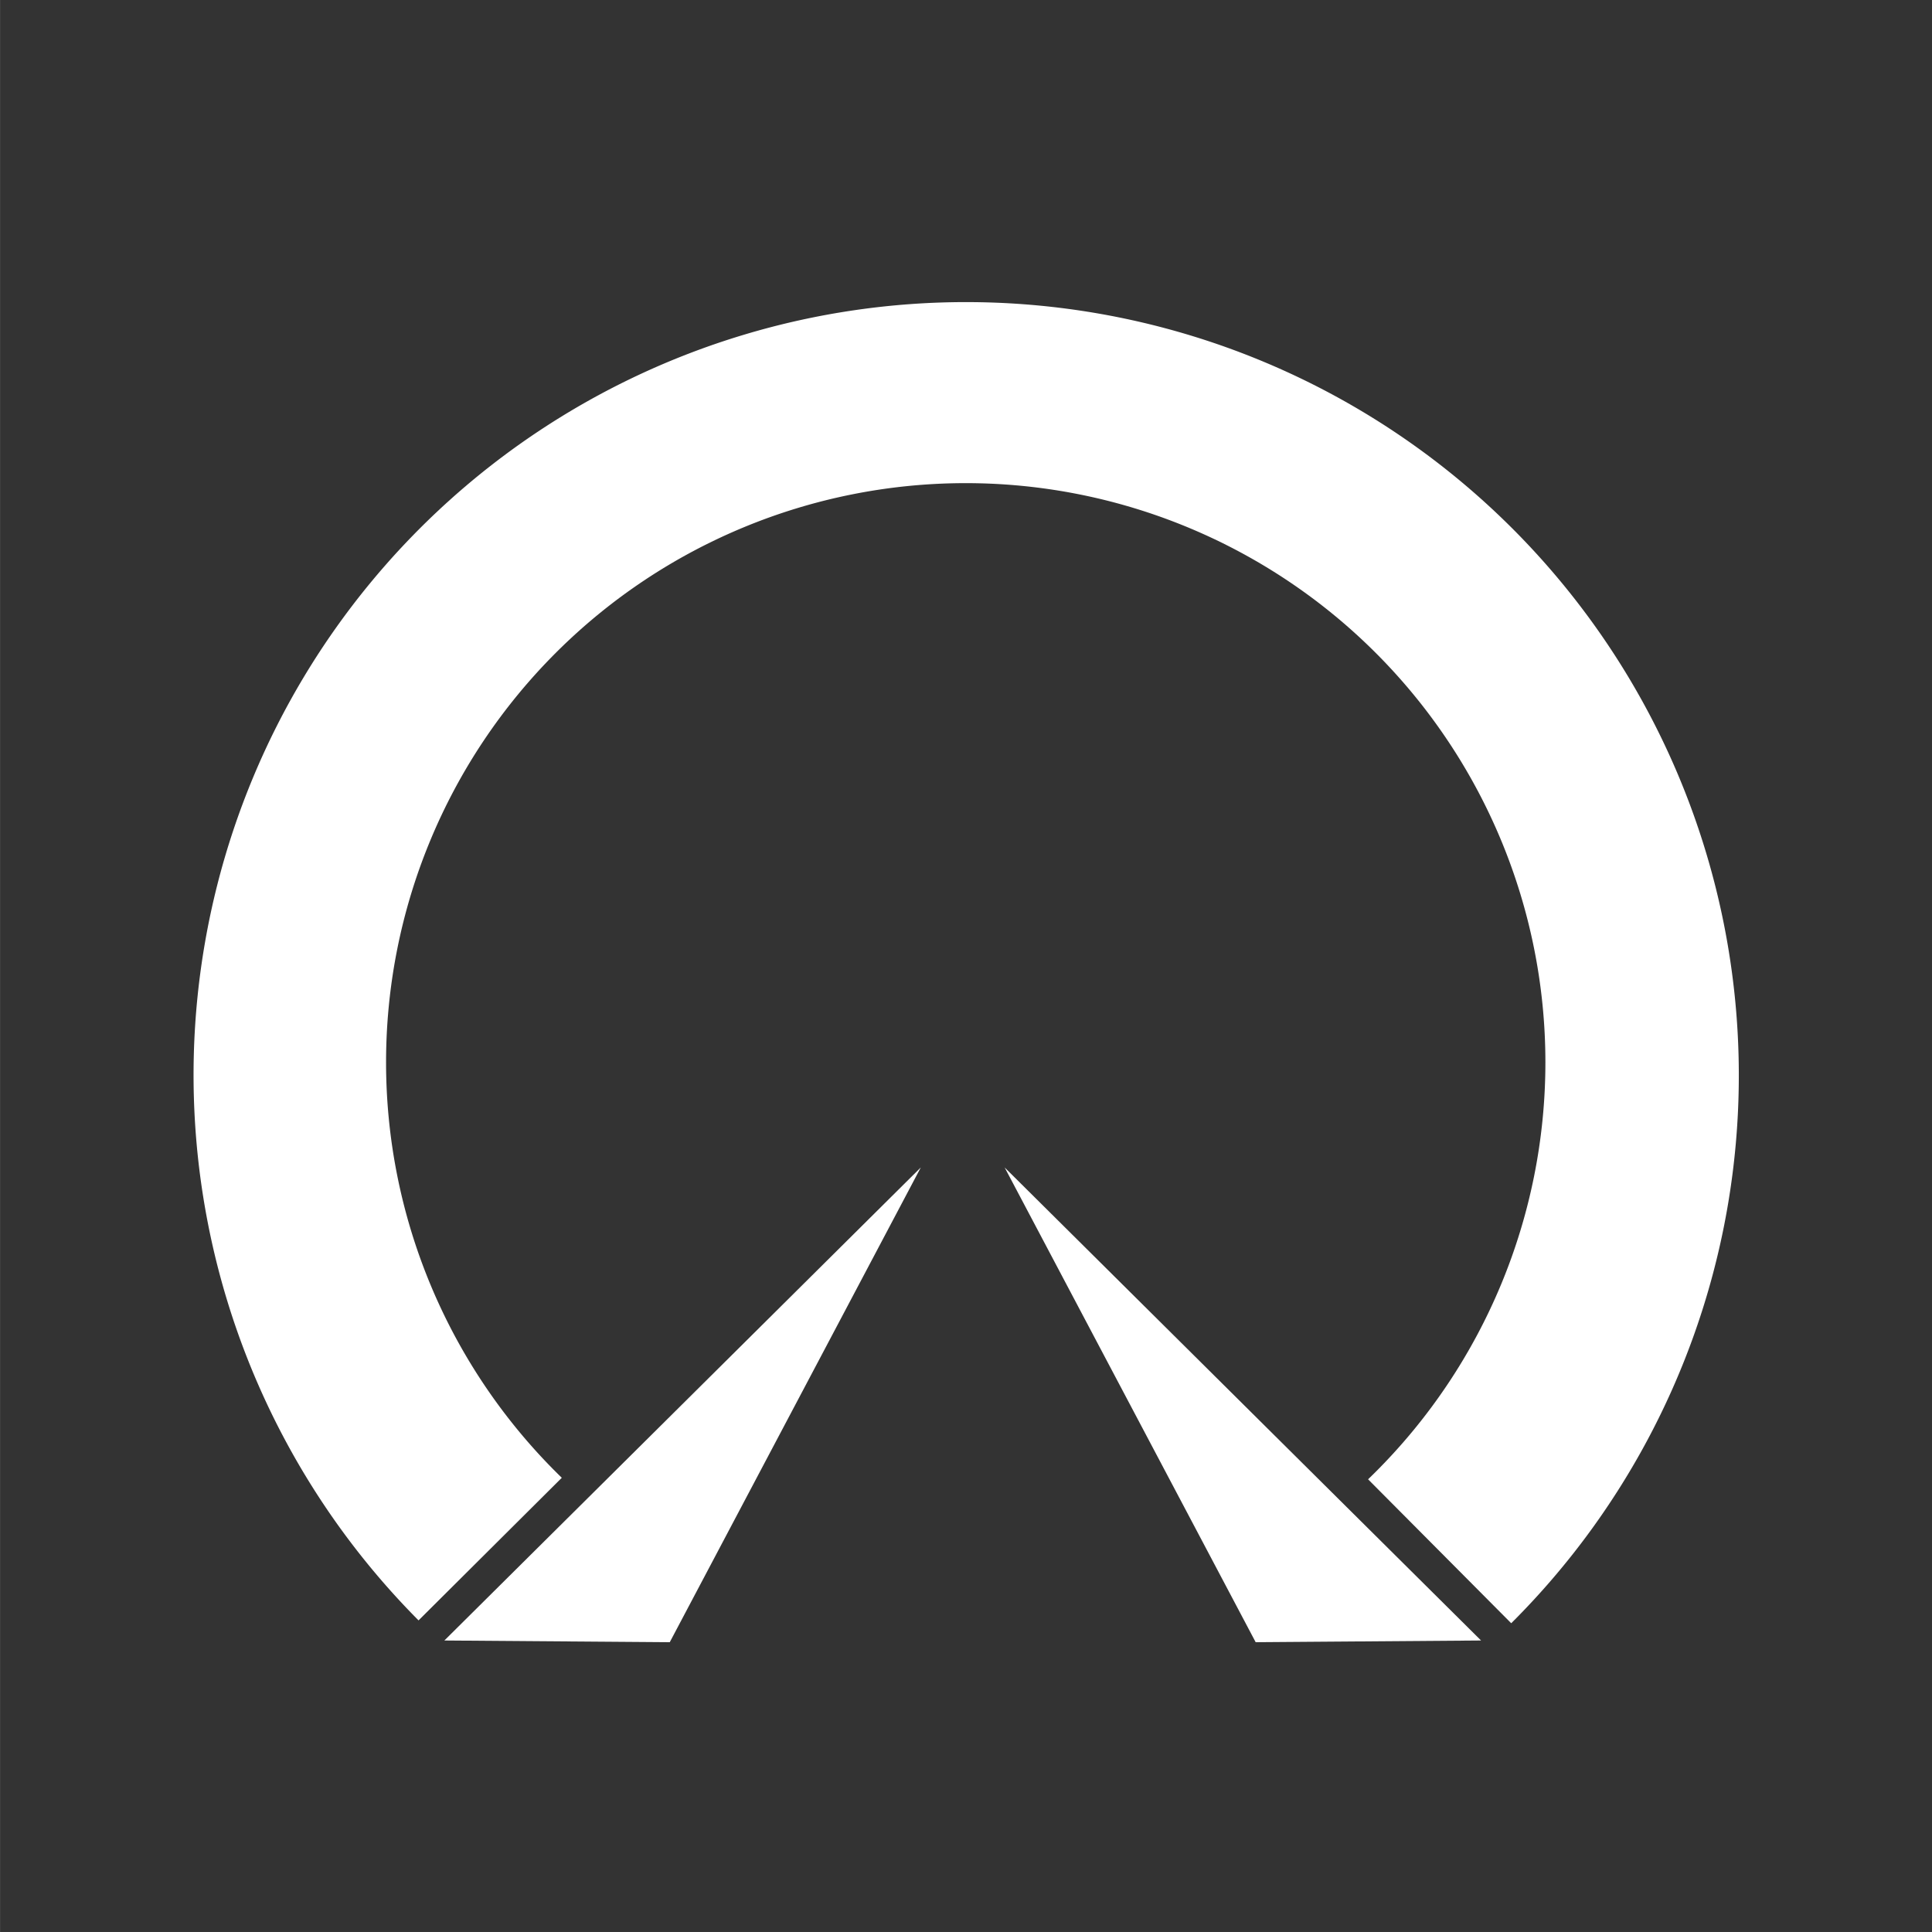
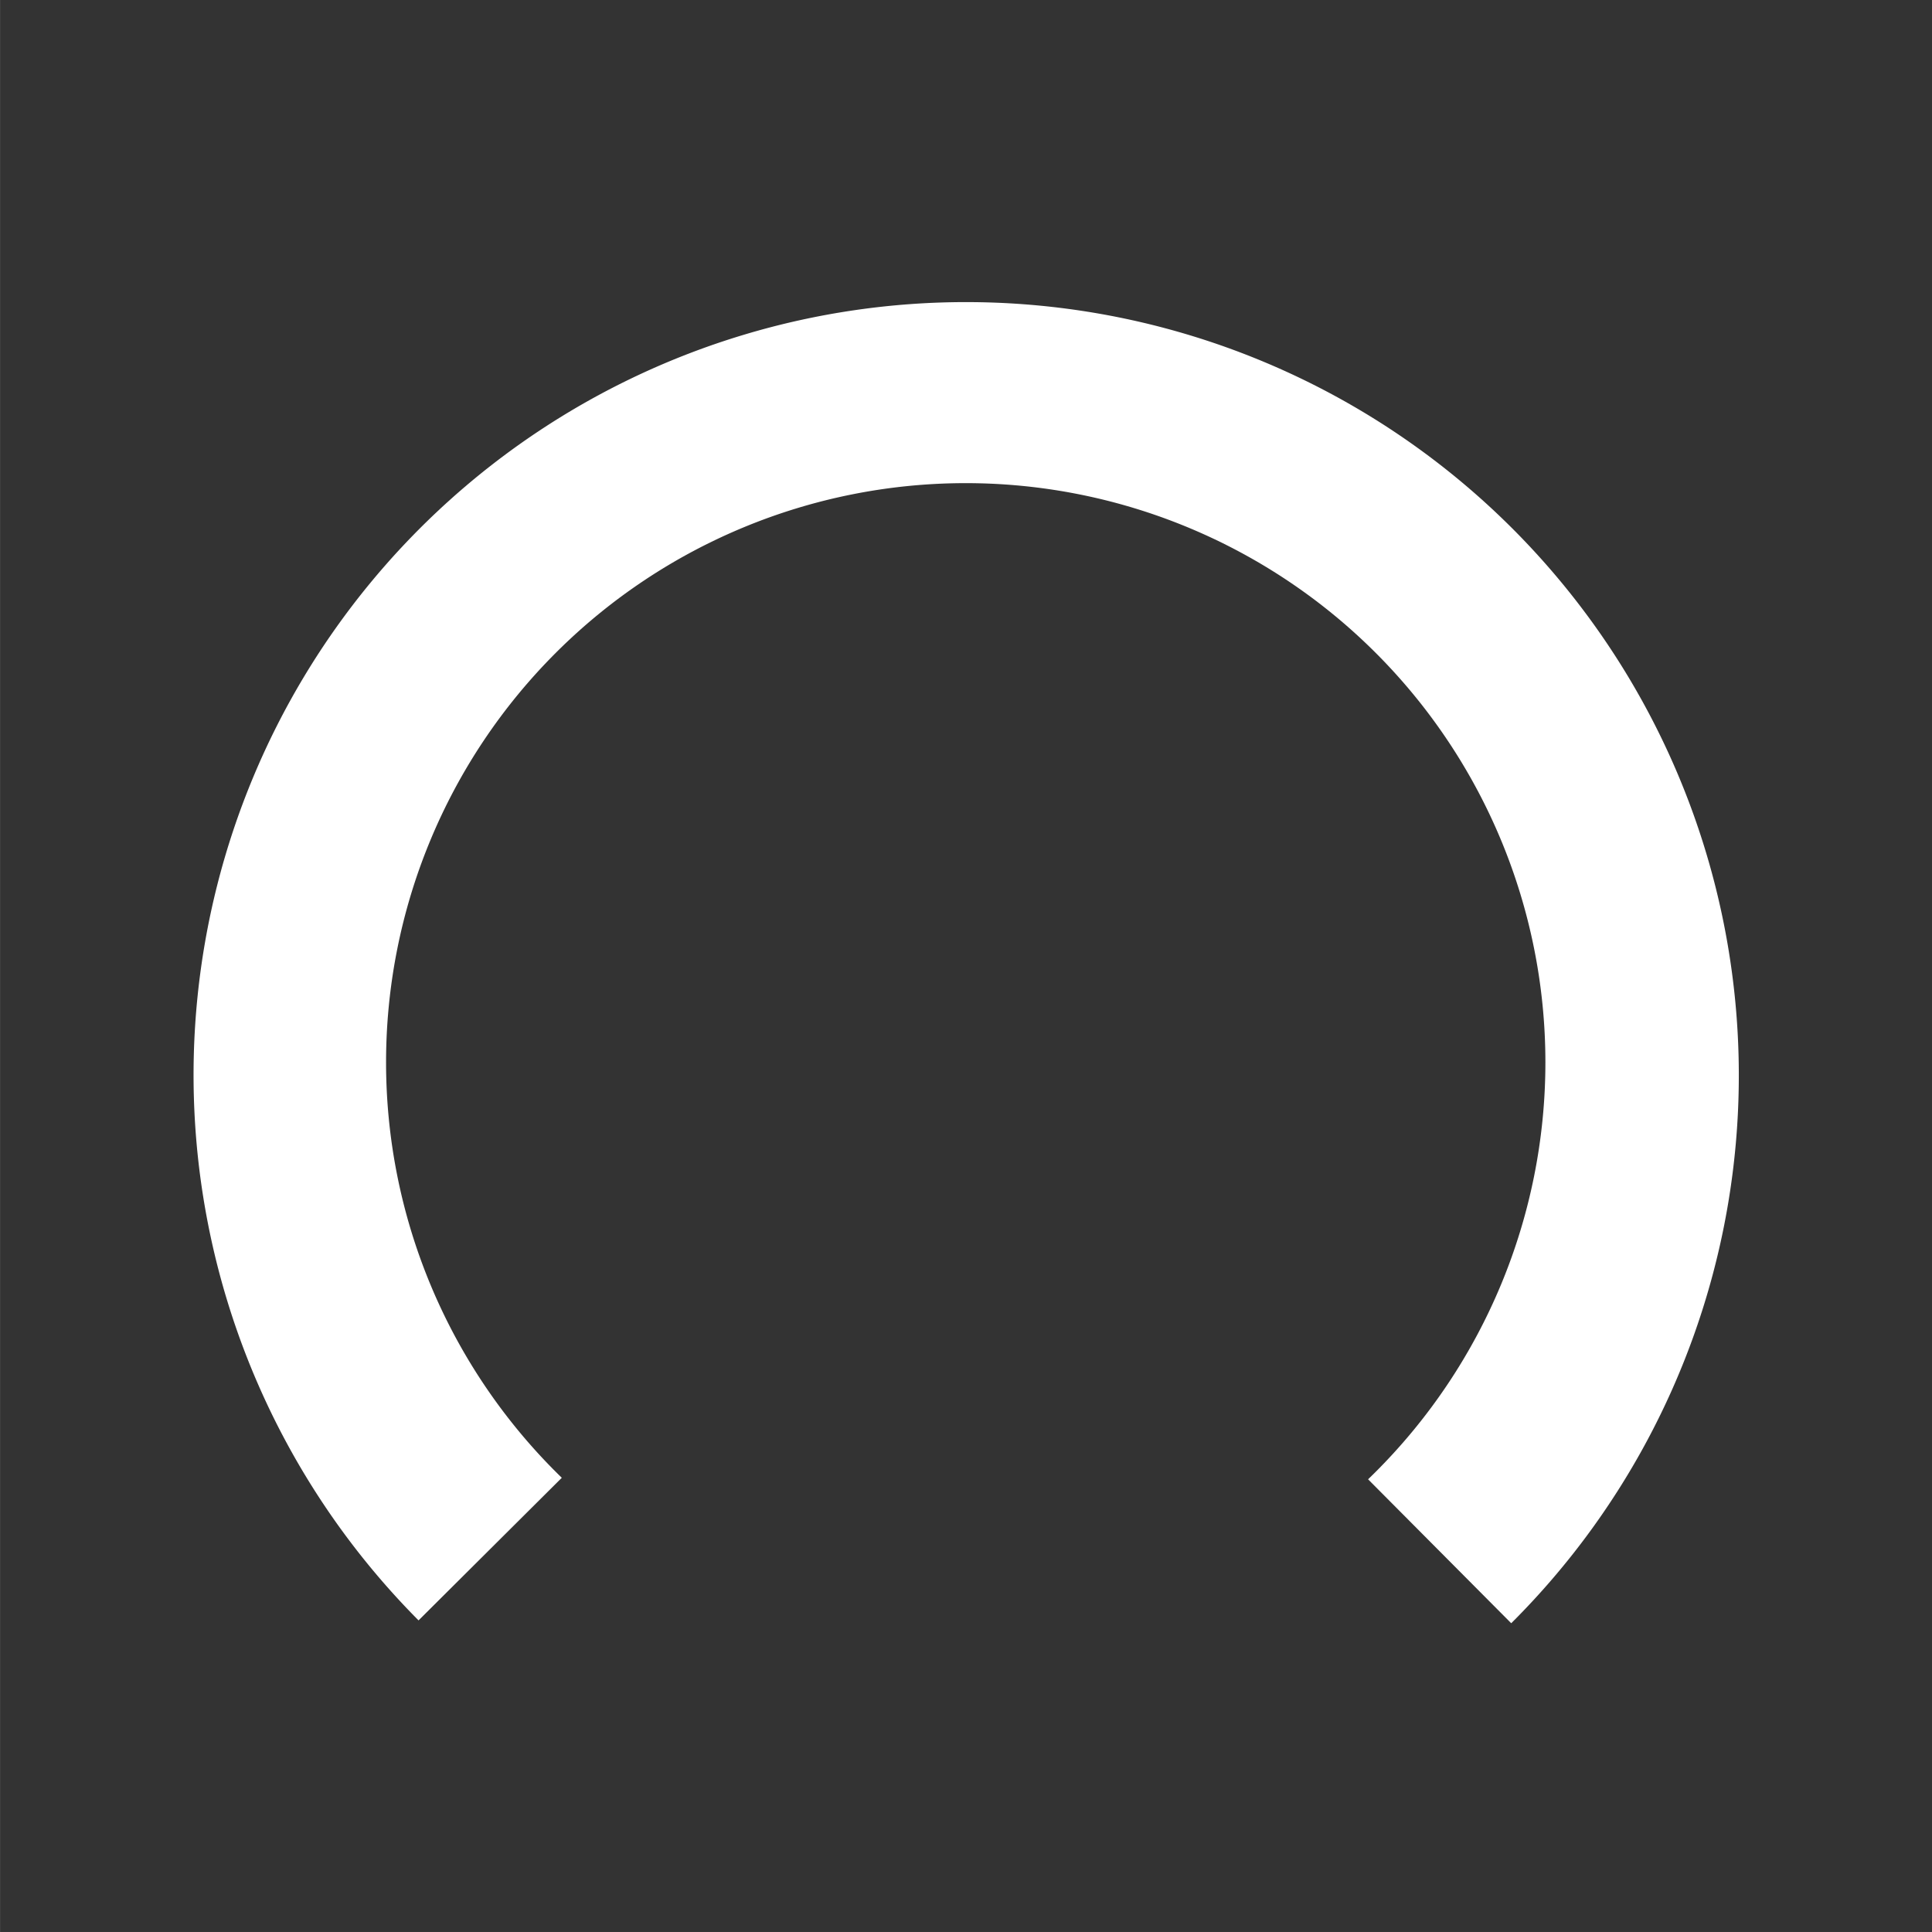
<svg xmlns="http://www.w3.org/2000/svg" width="100" height="100" version="1.0">
  <rect width="100%" height="100%" fill="#808080" stroke="none" />
  <path d="M.006-.001h100v100h-100z" style="opacity:1;fill:#333;fill-opacity:1;fill-rule:nonzero;stroke:none;stroke-width:7;stroke-miterlimit:4;stroke-dasharray:none;stroke-dashoffset:0;stroke-opacity:1" />
  <path d="M-44.636 92.929A39.51 41.808 0 1 1-5.126 51.12h-39.51z" style="opacity:1;fill:#fff;fill-opacity:1;fill-rule:nonzero;stroke:none;stroke-width:7;stroke-miterlimit:4;stroke-dasharray:none;stroke-dashoffset:0;stroke-opacity:1" transform="matrix(.714 .718 -.678 .675 116.54 53.193)" />
  <path d="M-119.855 26.107a38.714 41.012 0 1 1-77.428 0 38.714 41.012 0 1 1 77.428 0z" style="opacity:1;fill:#333;fill-opacity:1;fill-rule:nonzero;stroke:none;stroke-width:7;stroke-miterlimit:4;stroke-dasharray:none;stroke-dashoffset:0;stroke-opacity:1" transform="matrix(.775 0 0 .731 172.877 35.903)" />
-   <path d="m-79.02 63.76-22.7-6.207-17.982 15.18-1.111-23.507-19.995-12.412 22.014-8.32 5.626-22.852 14.716 18.365 23.47-1.71-12.918 19.67 8.88 21.794z" style="opacity:1;fill:#fff;fill-opacity:1;fill-rule:nonzero;stroke:none;stroke-width:7;stroke-miterlimit:4;stroke-dasharray:none;stroke-dashoffset:0;stroke-opacity:1" />
-   <path d="m23 84.912 24.66-24.484L34.667 85 23 84.912zM76.66 84.912 52 60.428 64.993 85l11.667-.088z" style="fill:#fff;fill-opacity:1;fill-rule:evenodd;stroke:none;stroke-width:1px;stroke-linecap:butt;stroke-linejoin:miter;stroke-opacity:1" />
</svg>